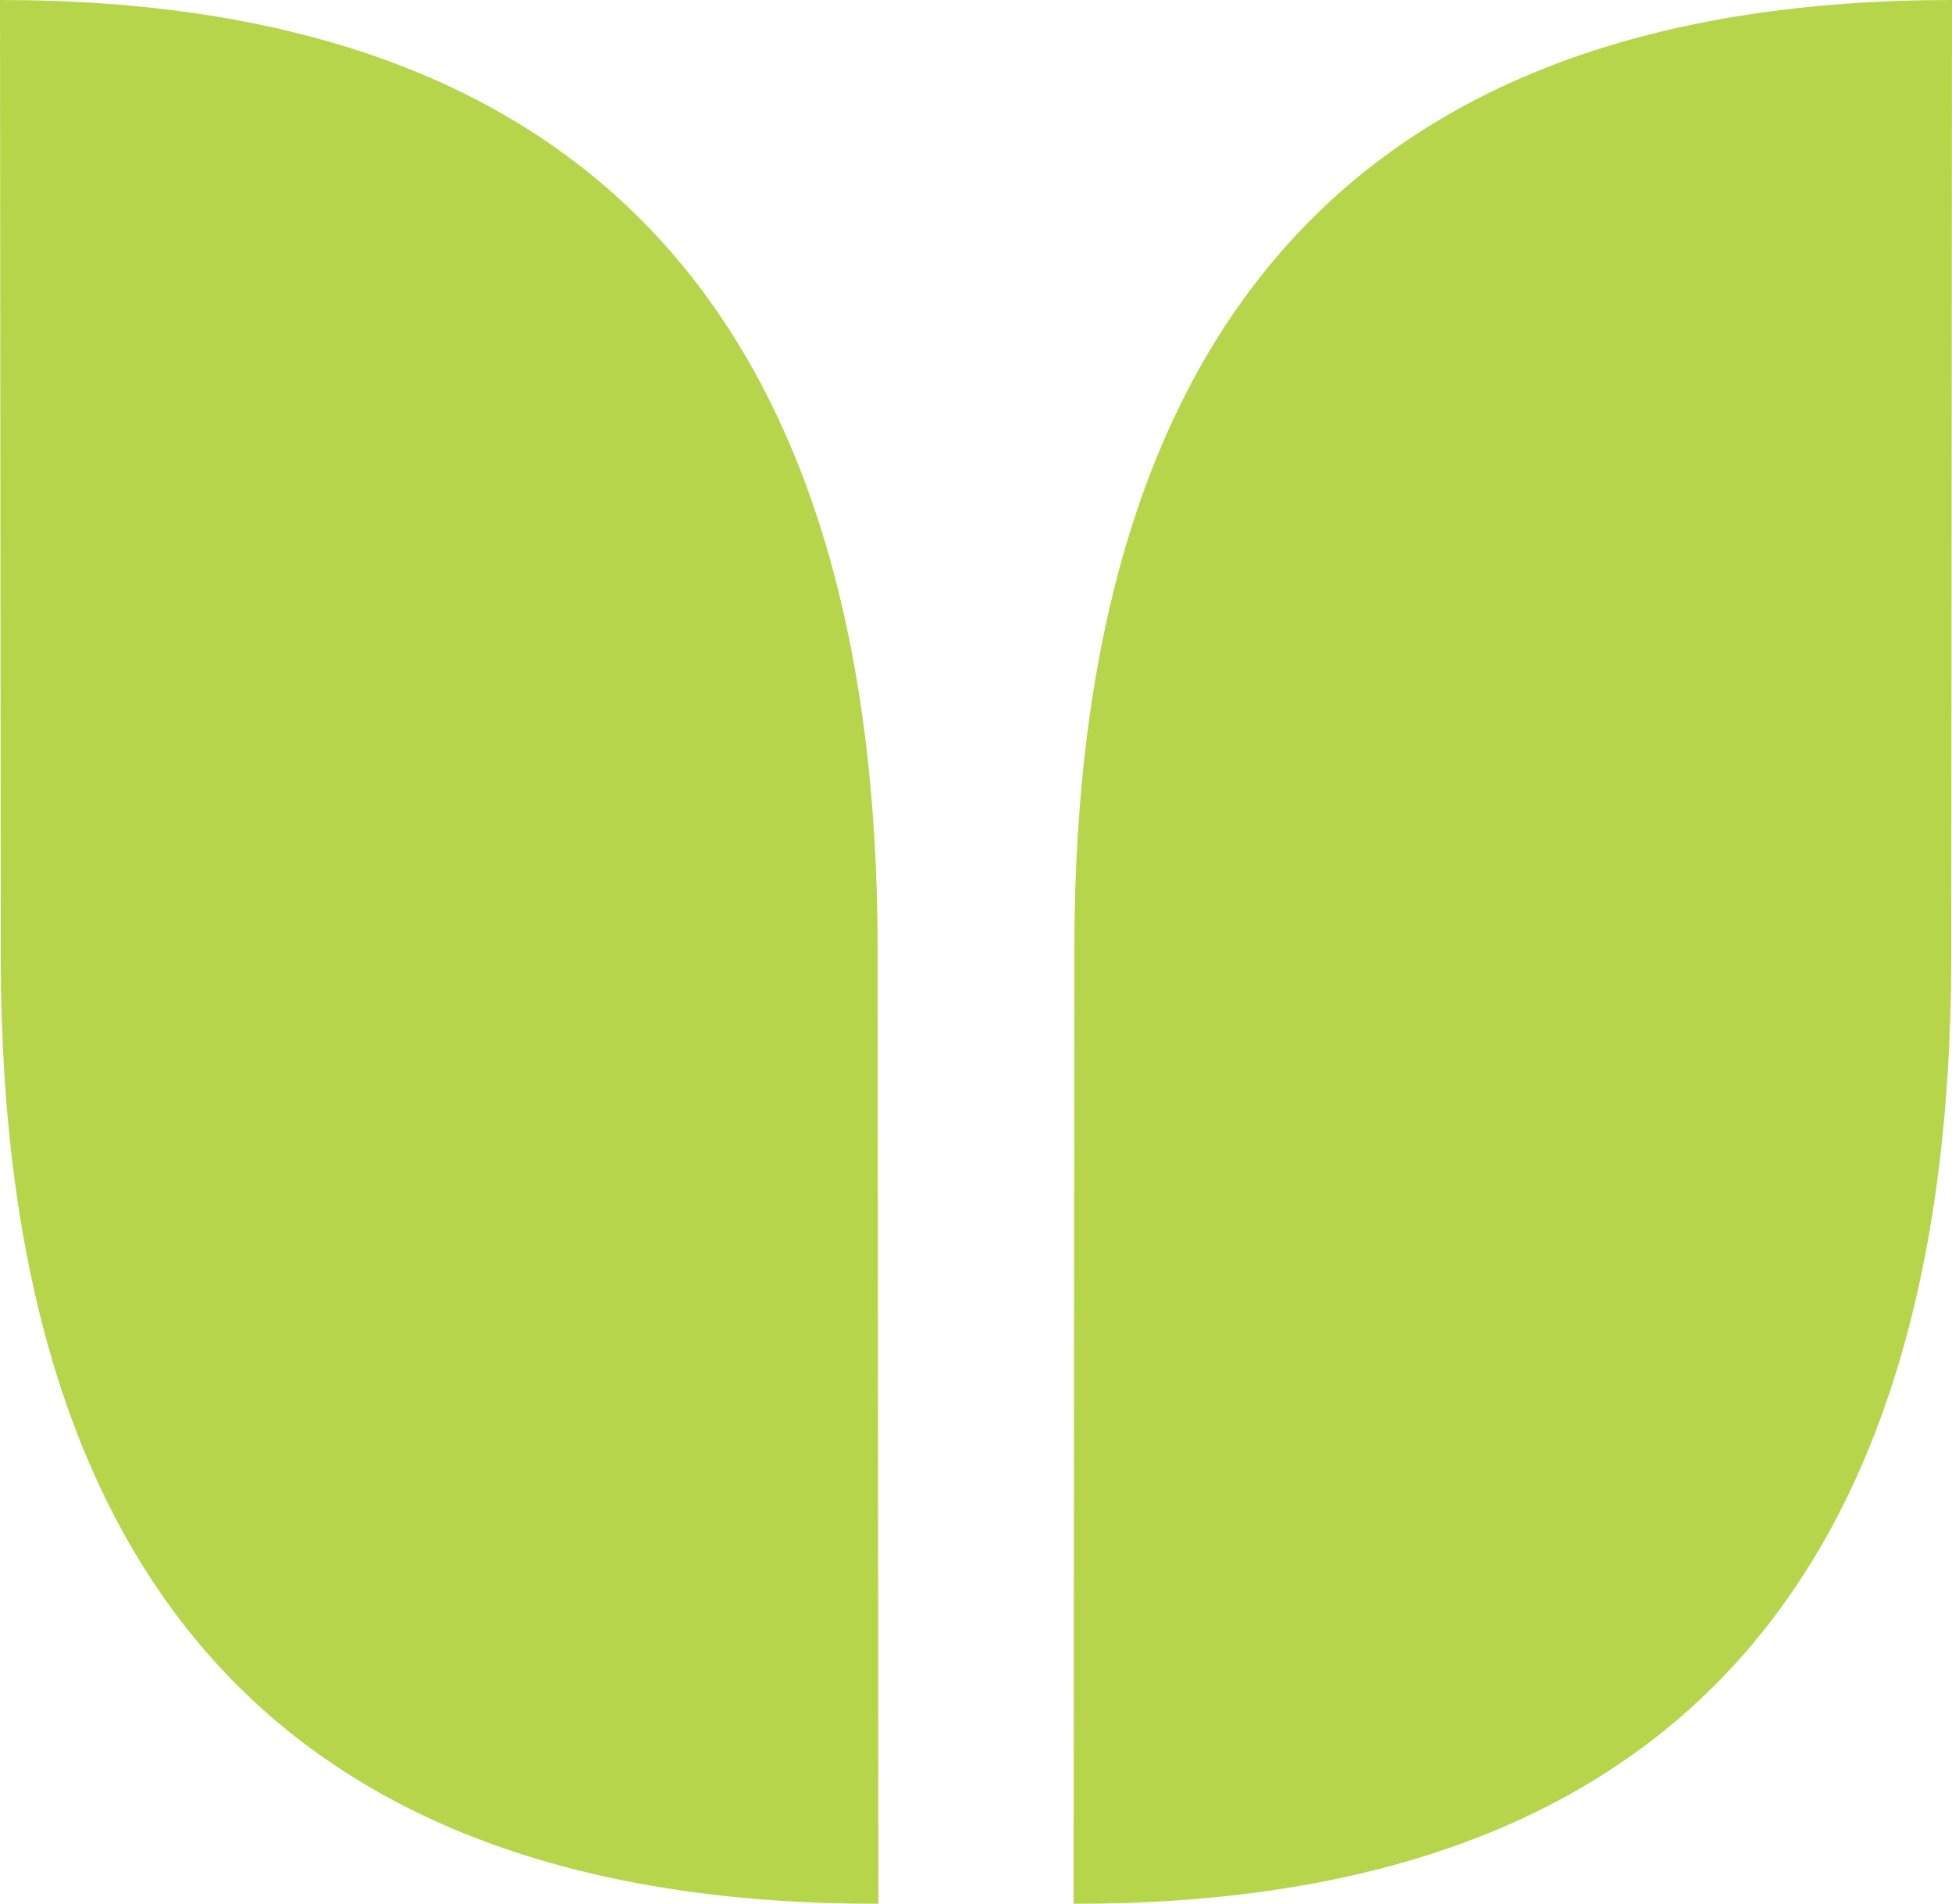
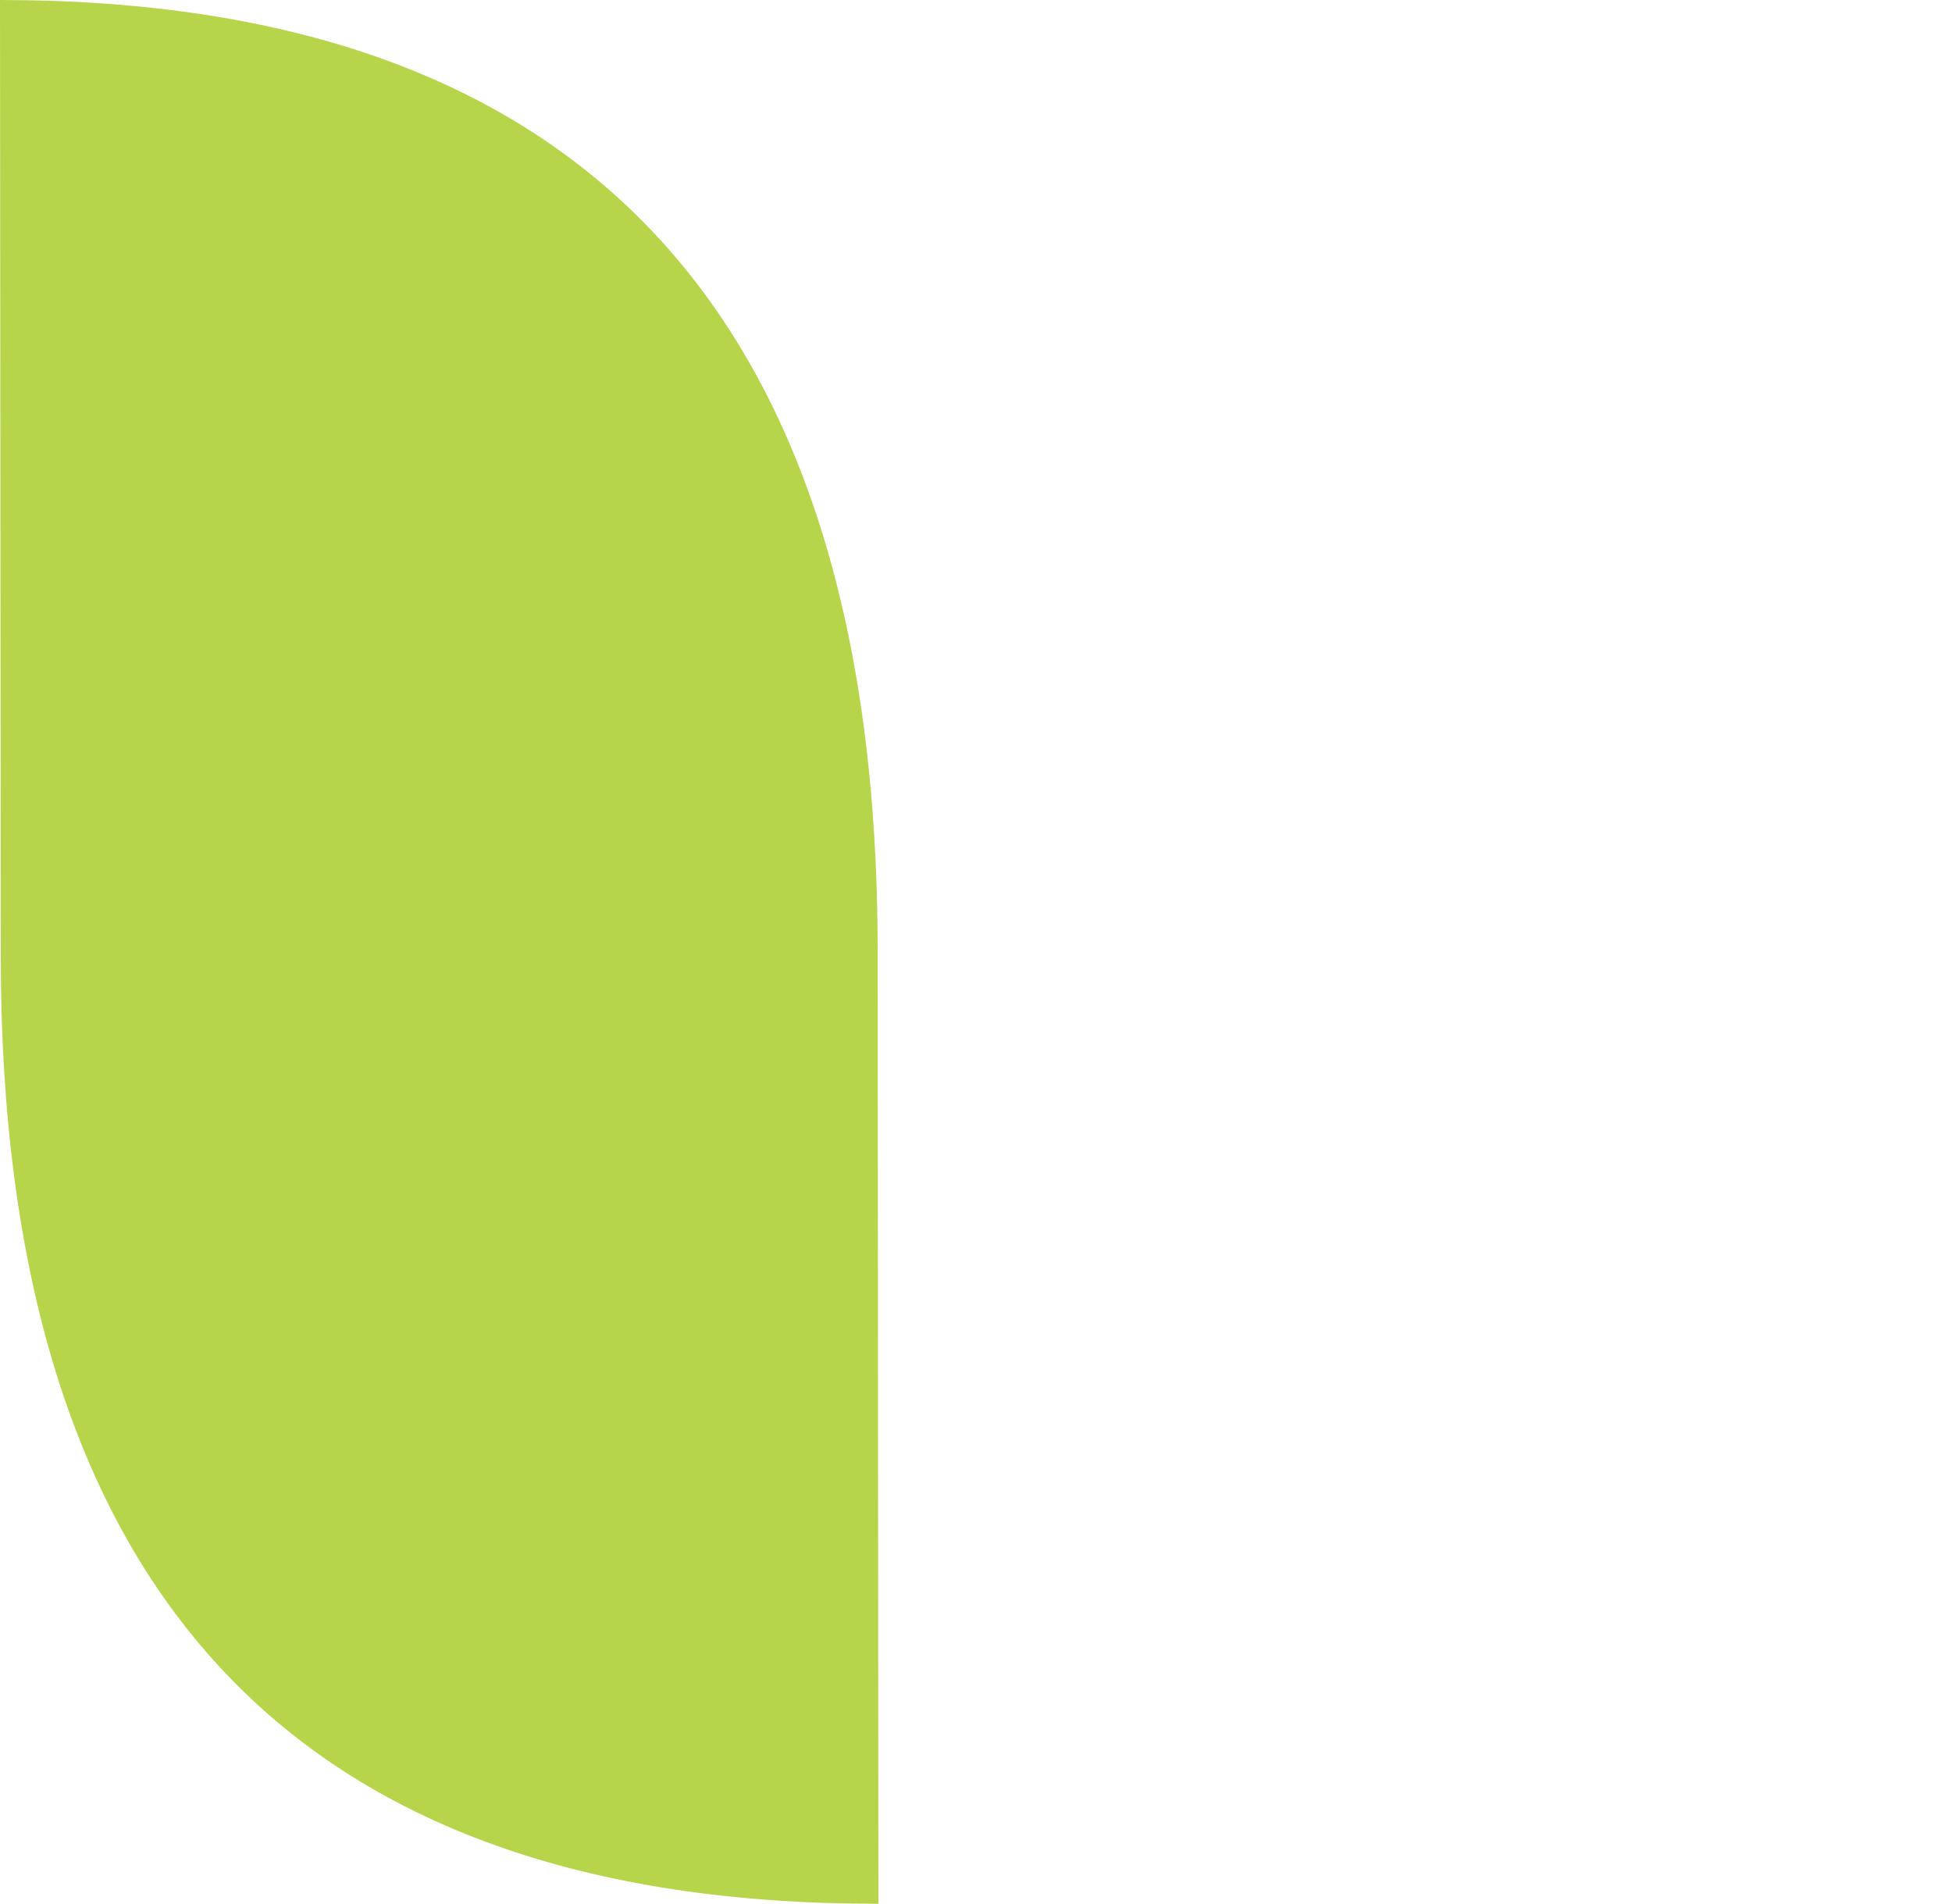
<svg xmlns="http://www.w3.org/2000/svg" viewBox="0 0 203.84 198.81">
  <g id="Layer_2" data-name="Layer 2">
    <g id="Layer_1-2" data-name="Layer 1">
      <path d="M91.65,99.07Q91.57,0,0,0L.08,100q.06,98.88,91.65,98.76l-.08-99.7Z" style="fill:#b6d54b" />
-       <path d="M112.19,99.1Q112.25,0,203.84,0l-.08,100q-.07,98.88-91.65,98.76l.08-99.71Z" style="fill:#b6d54b" />
    </g>
  </g>
</svg>